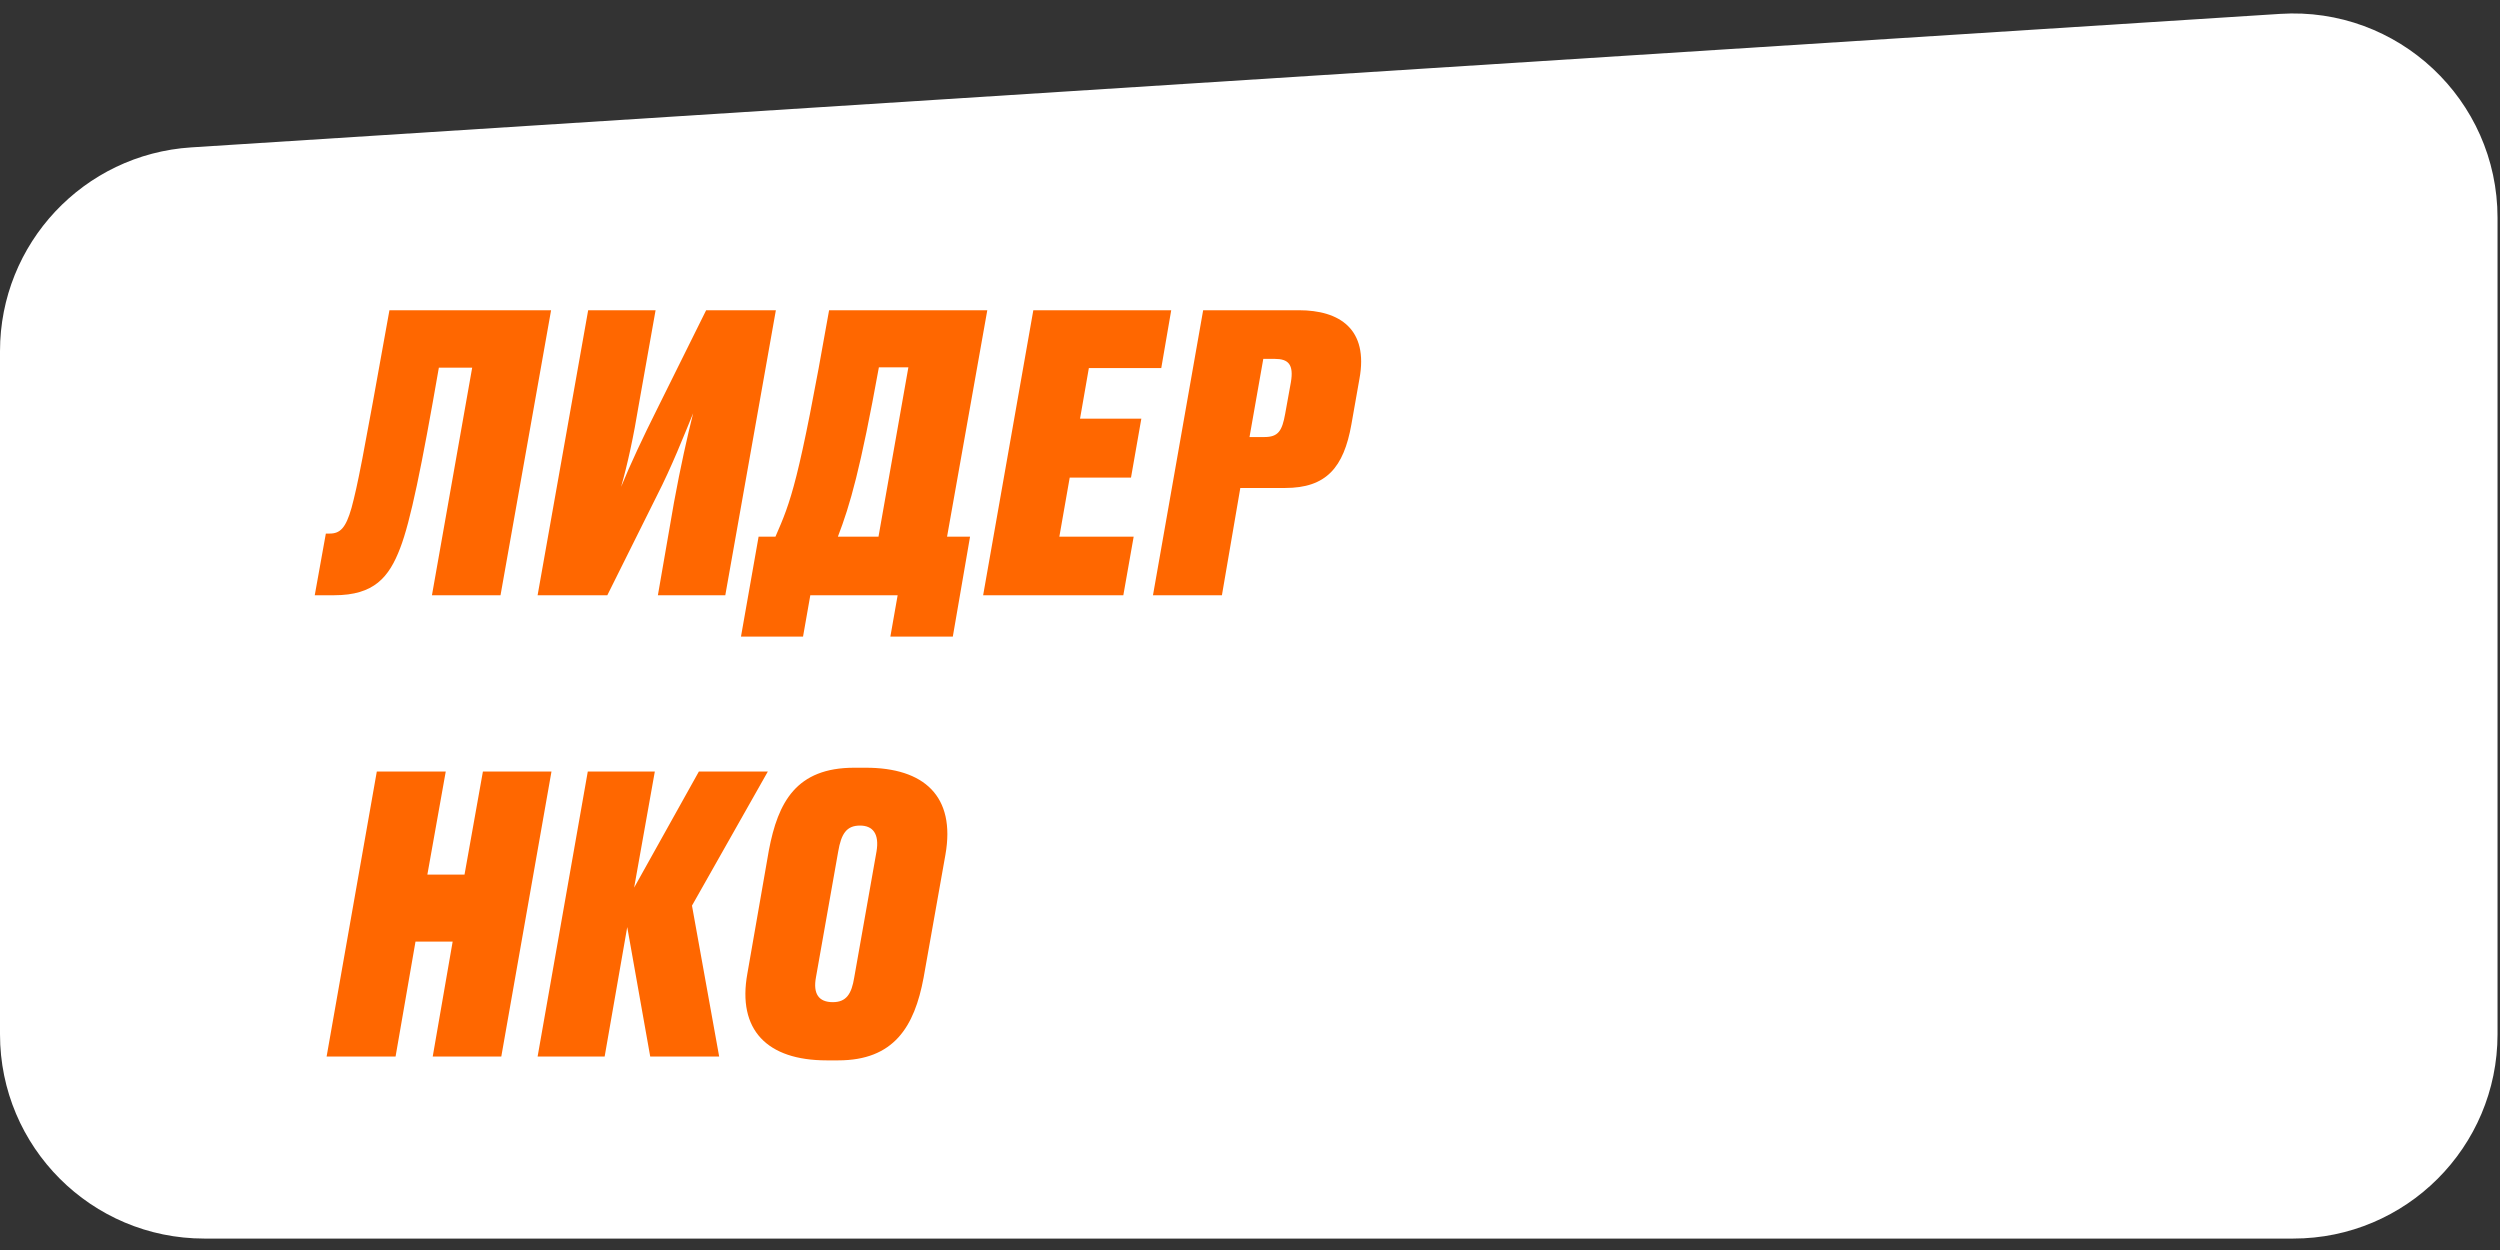
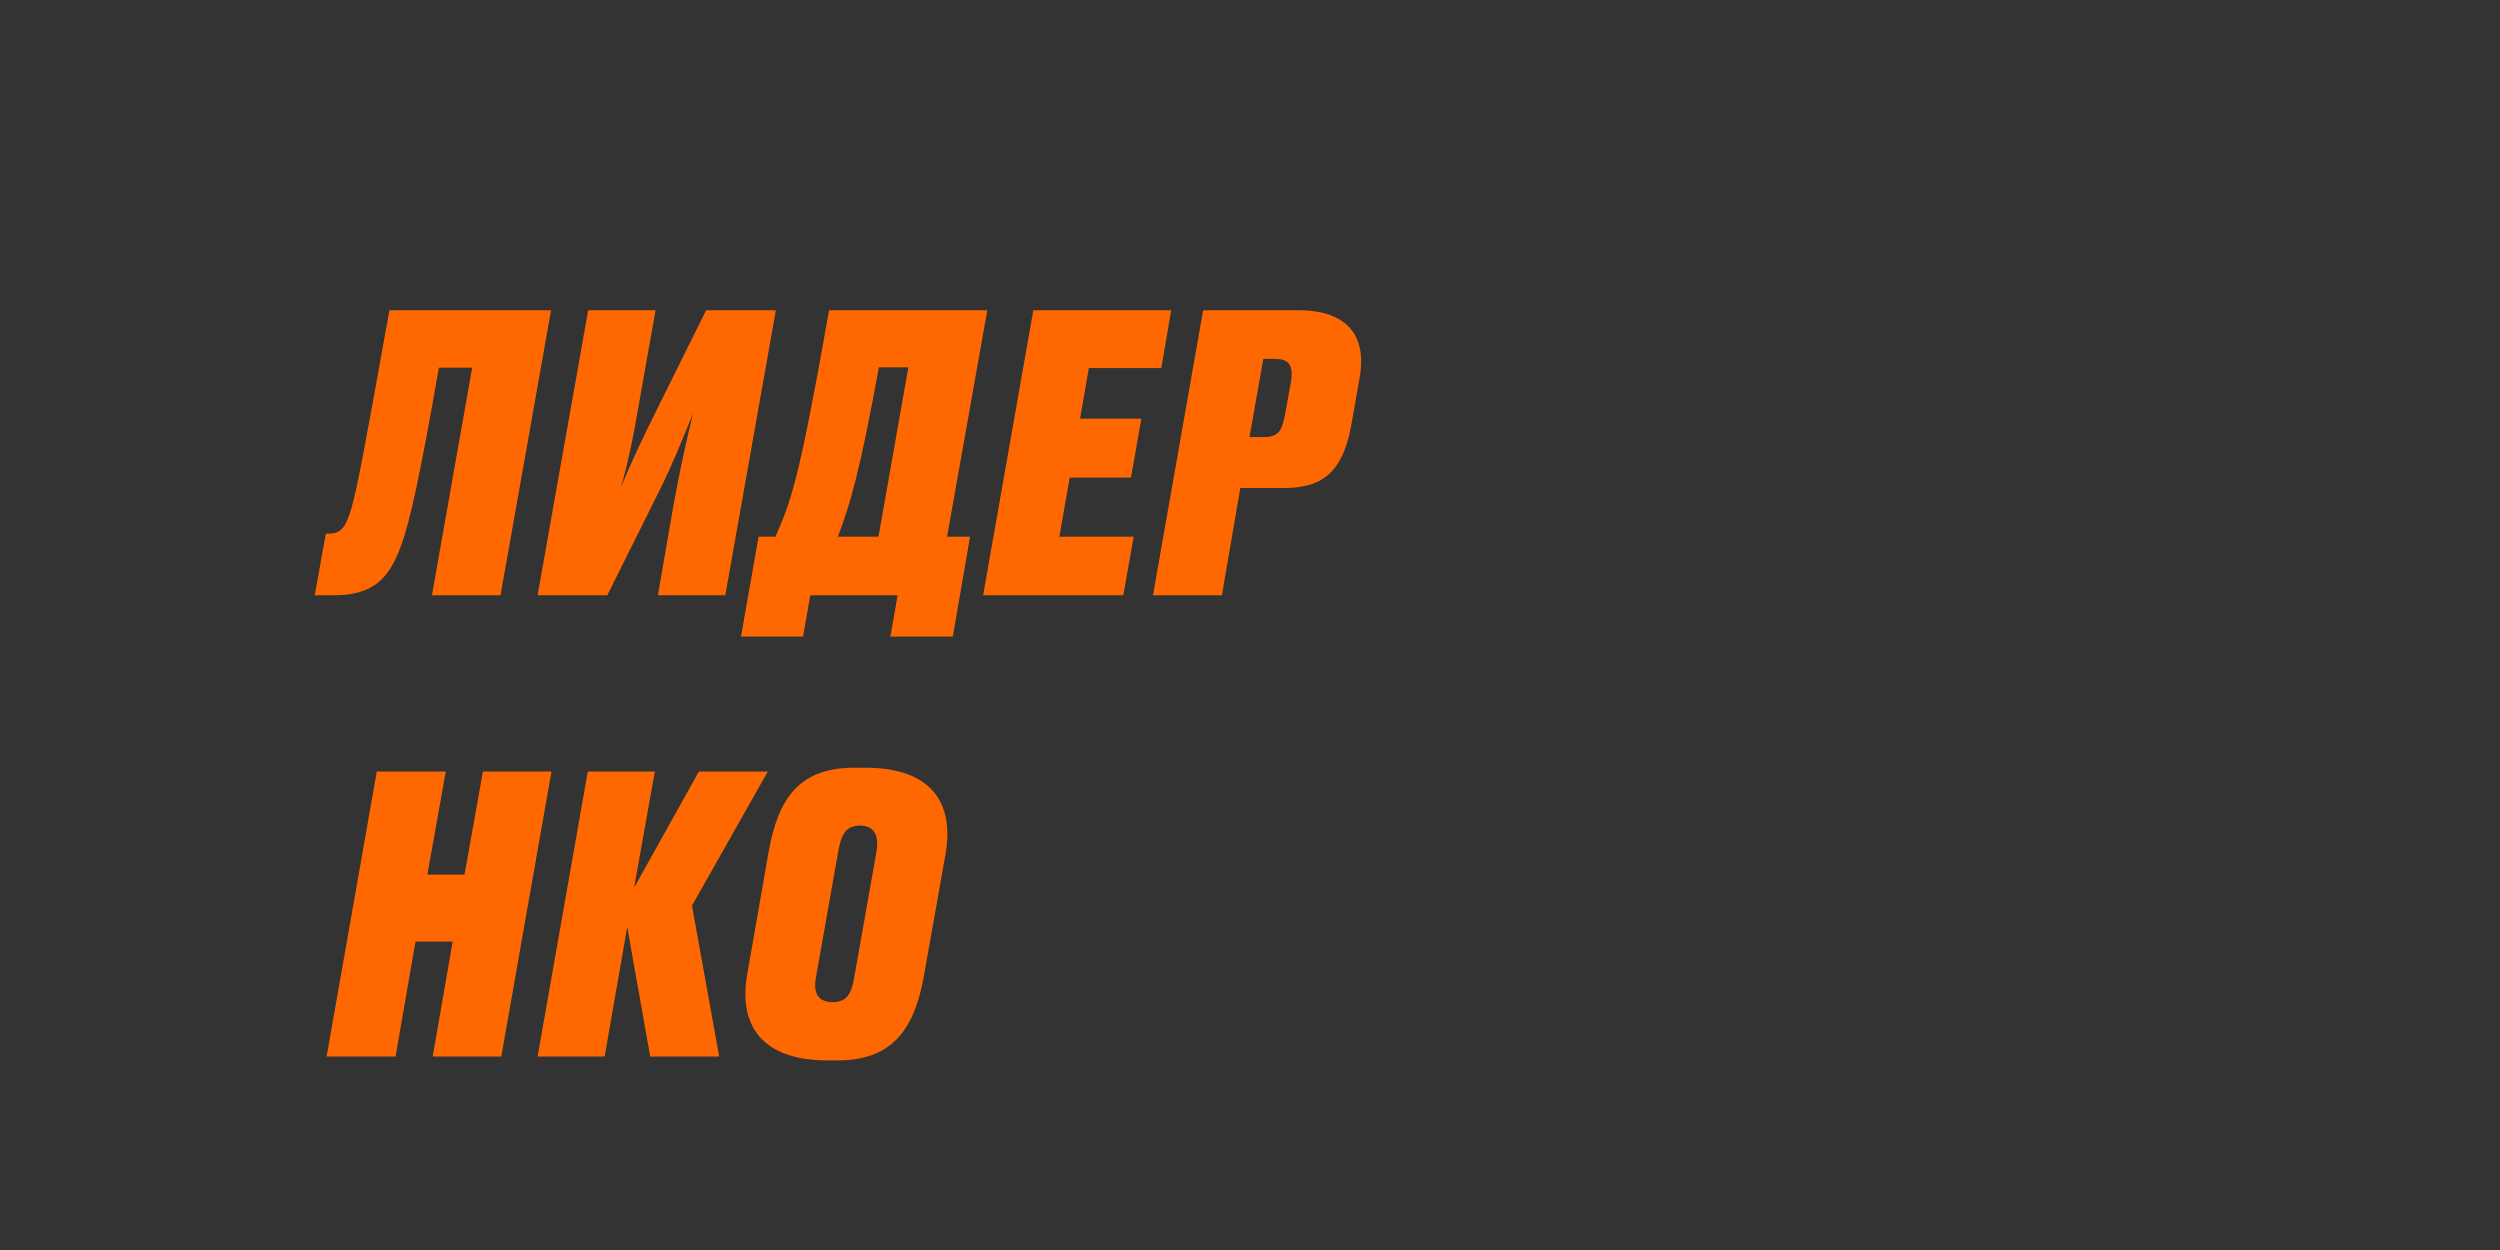
<svg xmlns="http://www.w3.org/2000/svg" width="168" height="84" viewBox="0 0 168 84" fill="none">
  <rect x="0" y="0" width="168" height="84" fill="#333333" stroke="none" />
-   <path d="M167.834 69.503V14.634C167.834 6.708 161.141 0.428 153.23 0.933L12.853 9.904C5.626 10.366 0 16.363 0 23.605V69.503C0 77.085 6.147 83.232 13.729 83.232H154.105C161.688 83.232 167.834 77.085 167.834 69.503Z" fill="white" />
  <path d="M29.027 40L31.73 24.709H29.491C28.332 31.377 27.586 35.032 26.891 36.834C26.144 38.79 25.14 40 22.463 40H21.151L21.897 35.856H22.154C22.849 35.856 23.236 35.495 23.622 34.131C24.034 32.586 24.317 31.196 26.17 20.848H37.033L33.635 40H29.027ZM44.21 40L45.291 33.77C45.728 31.377 46.192 29.317 46.578 27.773C45.986 29.214 45.136 31.377 44.132 33.333L40.812 40H36.127L39.525 20.848H44.055L42.948 27.078C42.562 29.42 42.176 31.171 41.738 32.715C42.382 31.145 43.206 29.394 44.158 27.489L47.453 20.848H52.138L48.74 40H44.21ZM50.978 36.062H52.111C53.141 33.693 53.655 32.535 55.715 20.848H66.346L63.643 36.062H65.188L64.029 42.78H59.833L60.322 40H54.453L53.964 42.78H49.794L50.978 36.062ZM56.307 36.062H59.035L61.043 24.684H59.061C57.825 31.505 57.13 33.925 56.307 36.062ZM69.439 20.848H78.706L78.037 24.735H73.171L72.579 28.133H76.698L76.003 32.097H71.884L71.189 36.062H76.183L75.488 40H66.067L69.439 20.848ZM86.361 32.792H83.349L82.113 40H77.48L80.852 20.848H87.287C90.016 20.848 91.972 22.109 91.355 25.456L90.814 28.519C90.299 31.428 89.115 32.792 86.361 32.792ZM84.893 24.117L83.967 29.369H84.971C85.897 29.369 86.155 28.957 86.361 27.824L86.747 25.688C86.953 24.478 86.567 24.117 85.666 24.117H84.893ZM21.948 71L25.321 51.848H29.954L28.719 58.773H31.216L32.451 51.848H37.059L33.687 71H29.079L30.418 63.277H27.921L26.582 71H21.948ZM43.695 71L42.15 62.299L40.632 71H36.127L39.499 51.848H44.004L42.614 59.648L46.964 51.848H51.598L46.501 60.858L48.328 71H43.695ZM63.533 57.434L62.066 65.697C61.448 69.018 60.058 71.257 56.326 71.257H55.553C51.563 71.257 49.53 69.224 50.225 65.414L51.666 57.151C52.284 53.882 53.52 51.591 57.407 51.591H58.179C62.092 51.591 64.228 53.495 63.533 57.434ZM57.407 65.671L58.9 57.228C59.106 56.018 58.642 55.478 57.793 55.478C56.892 55.478 56.532 56.018 56.326 57.228L54.833 65.671C54.627 66.778 55.013 67.345 55.965 67.345C56.866 67.345 57.227 66.804 57.407 65.671Z" fill="#FF6700" />
</svg>